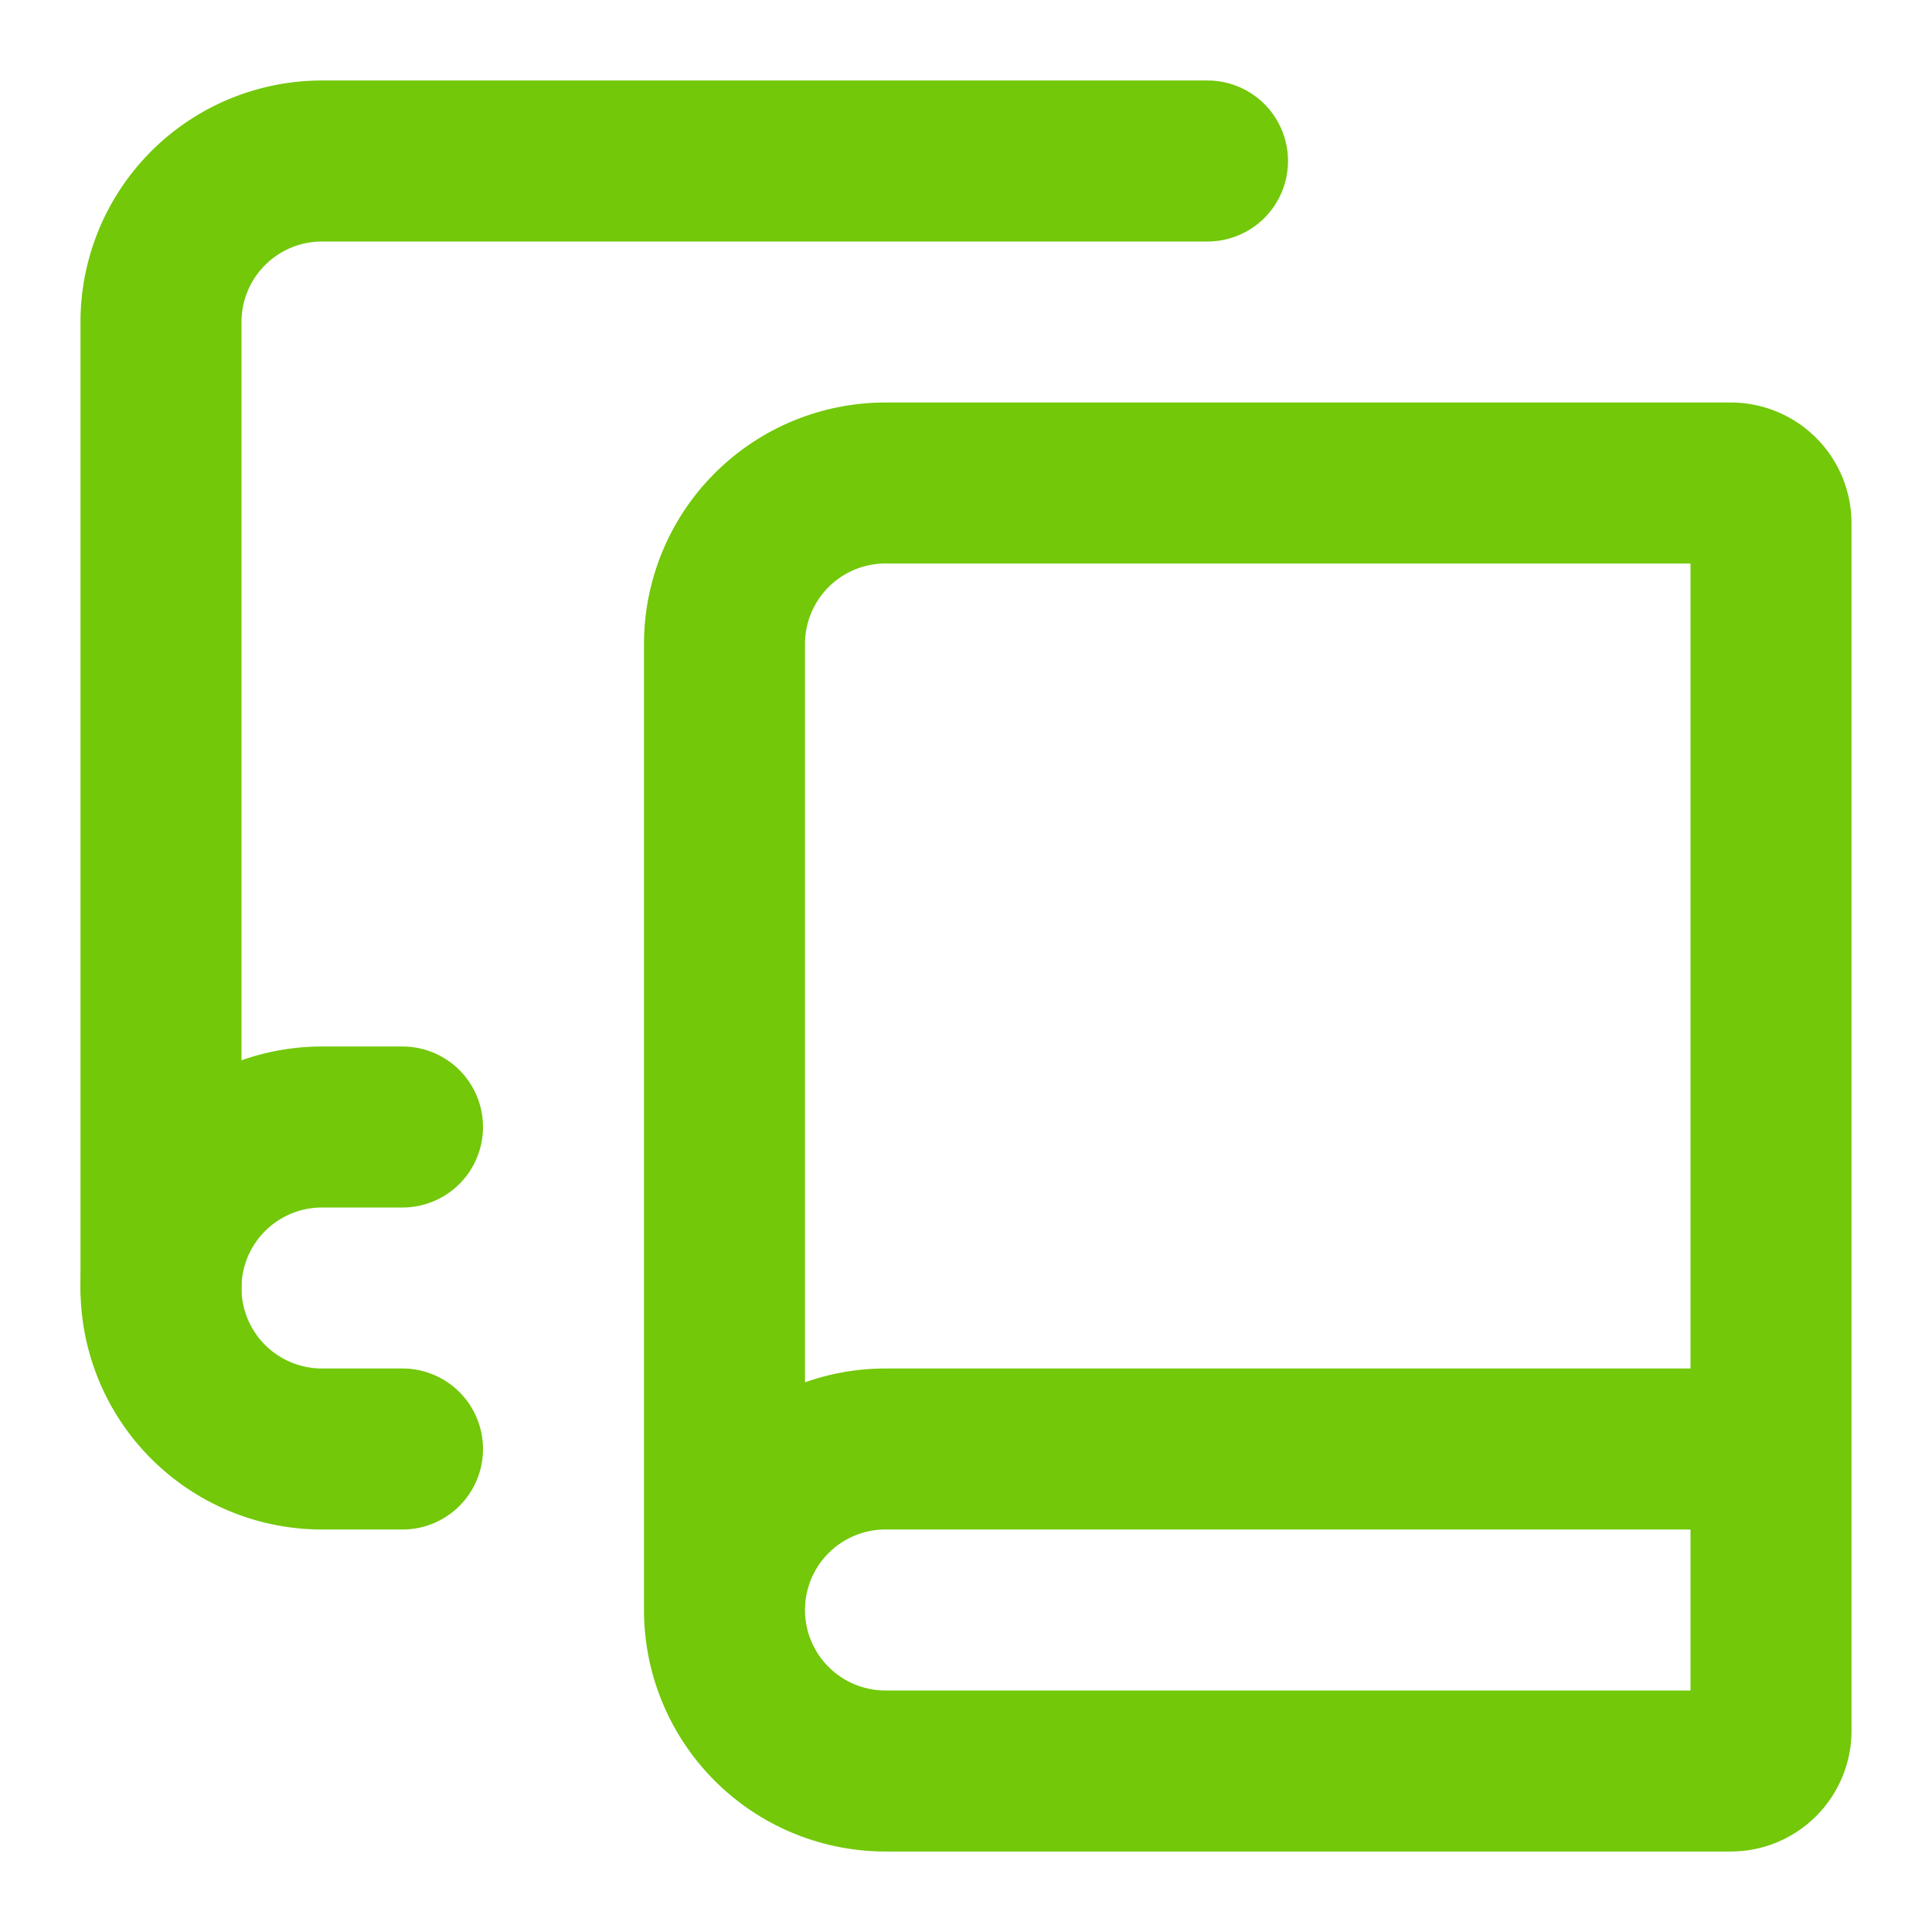
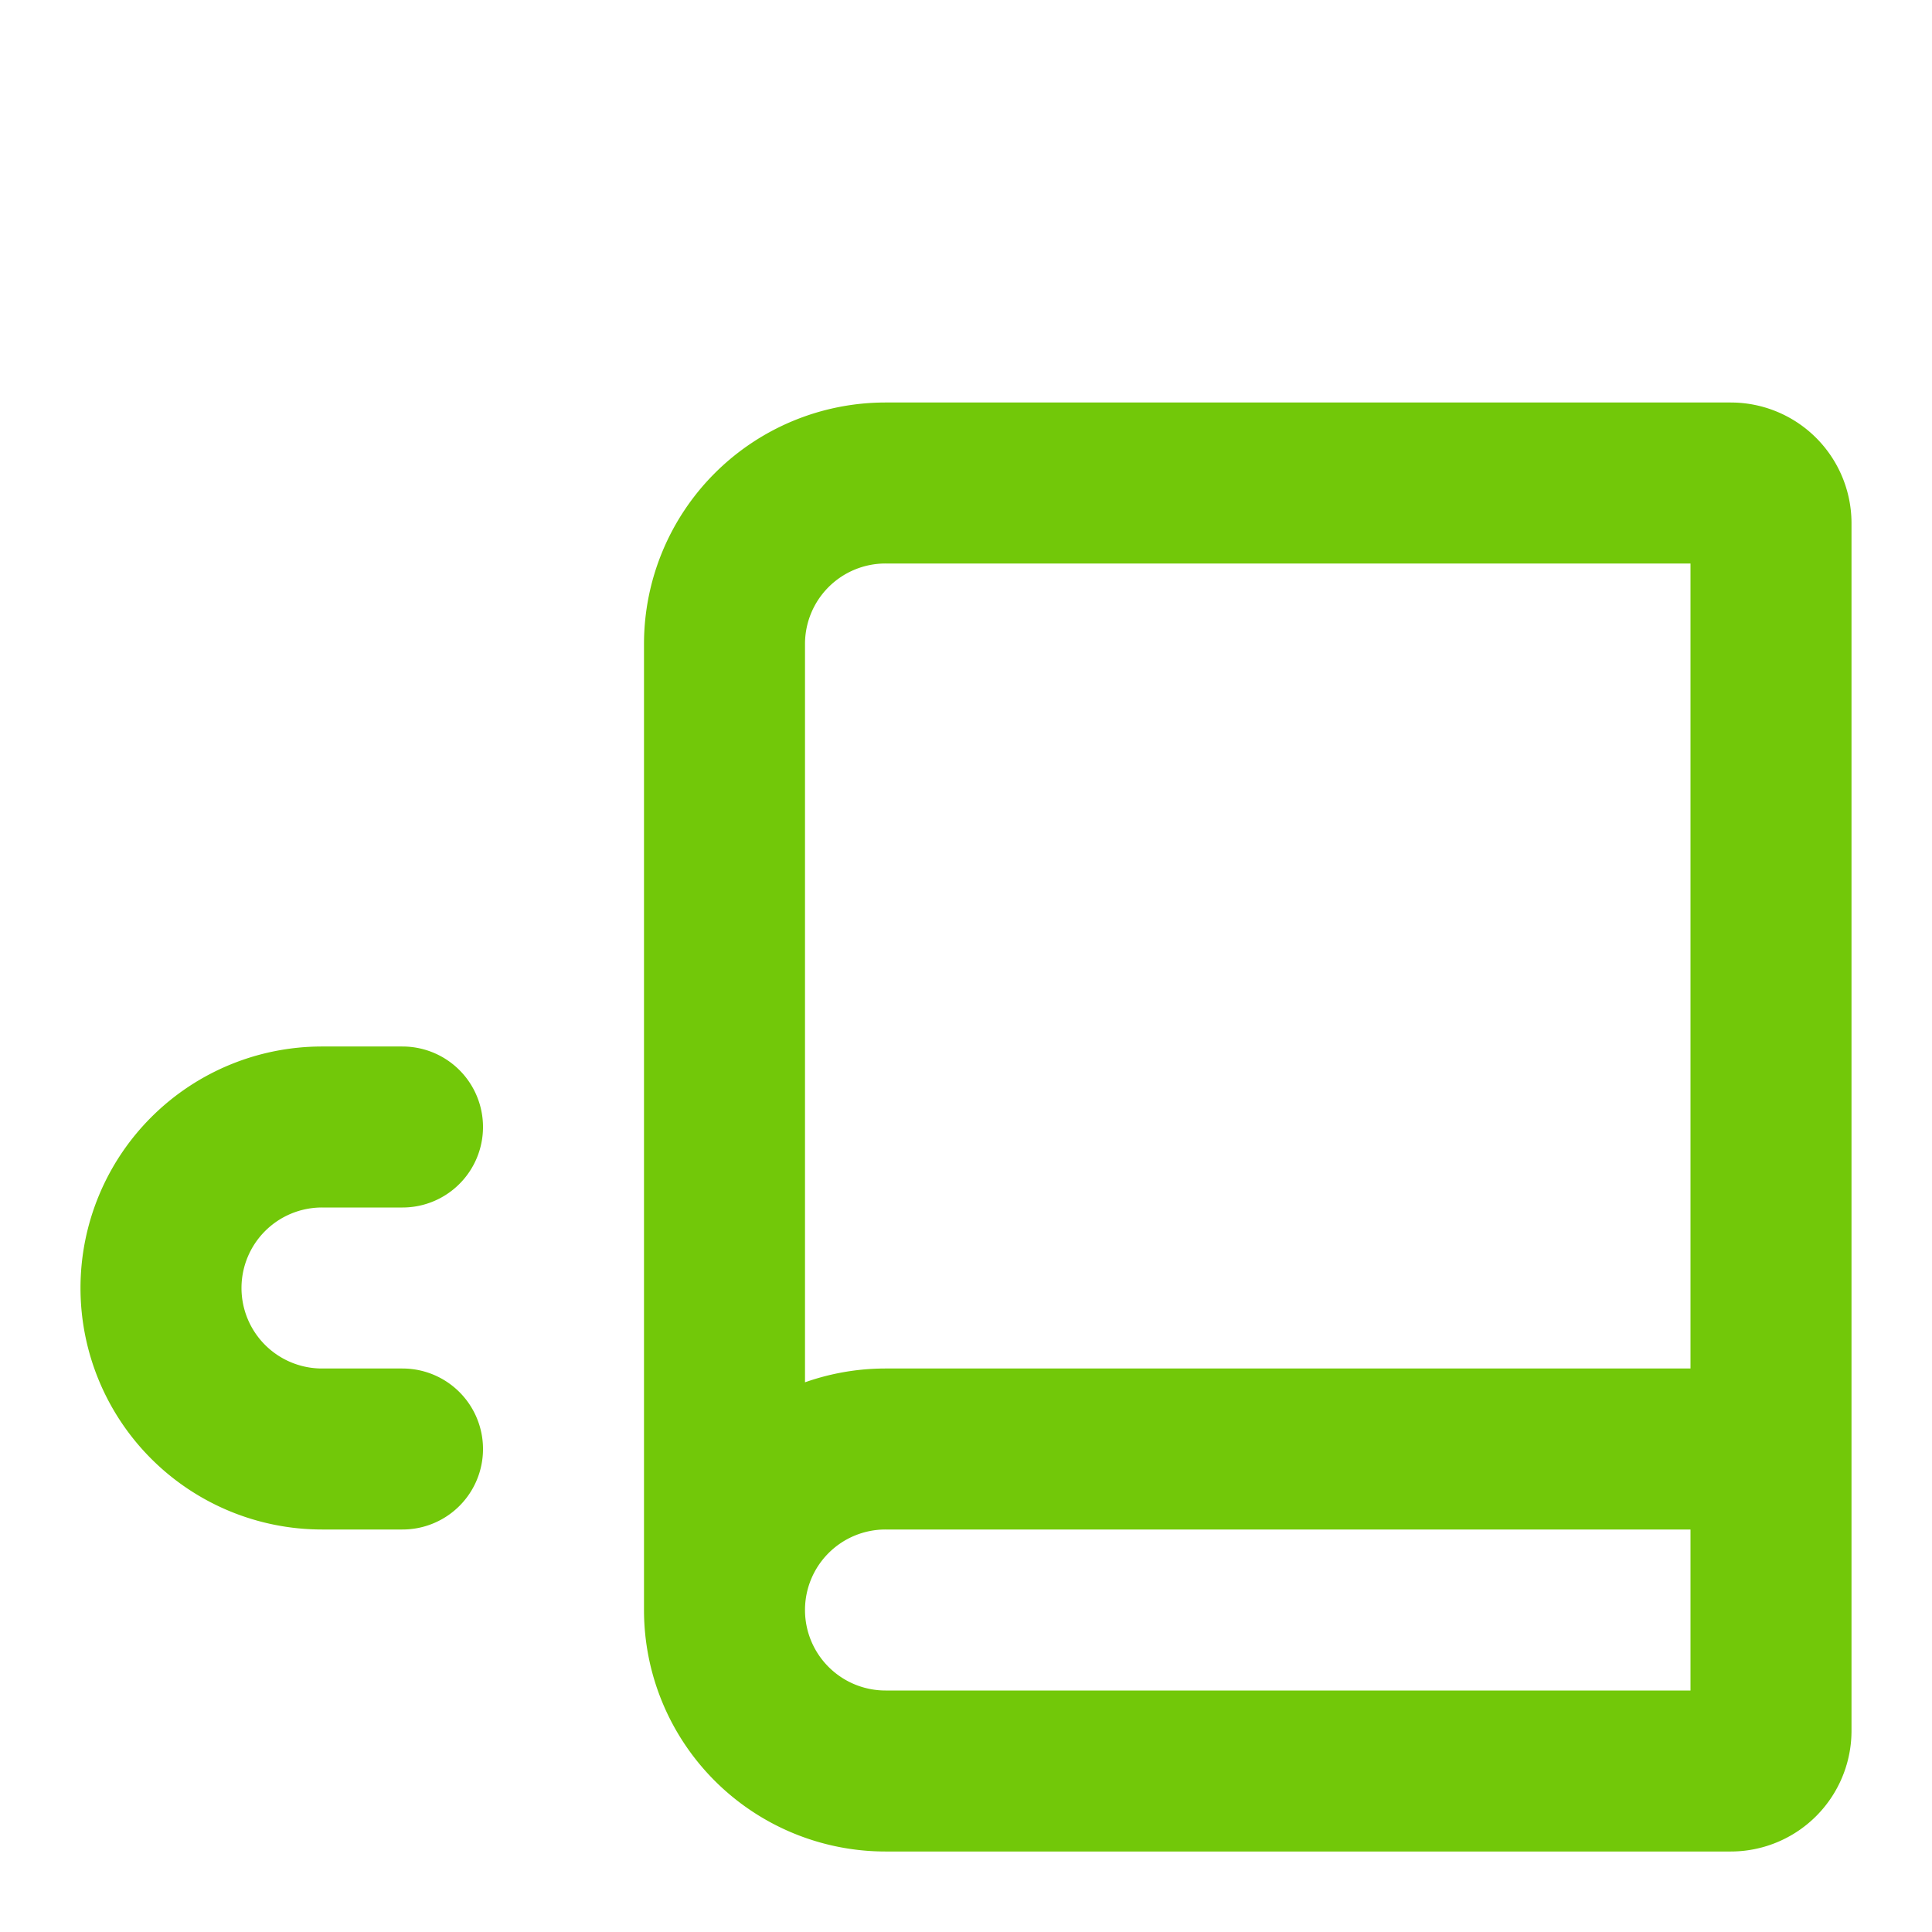
<svg xmlns="http://www.w3.org/2000/svg" width="24" height="24" viewBox="0 0 24 24" fill="none" stroke="#72c809" stroke-width="2" stroke-linecap="round" stroke-linejoin="round" class="lucide lucide-book-copy-icon lucide-book-copy">
-   <path d="M2 16V4a2 2 0 0 1 2-2h11" />
  <path d="M22 18H11a2 2 0 1 0 0 4h10.5a.5.5 0 0 0 .5-.5v-15a.5.5 0 0 0-.5-.5H11a2 2 0 0 0-2 2v12" />
  <path d="M5 14H4a2 2 0 1 0 0 4h1" />
</svg>